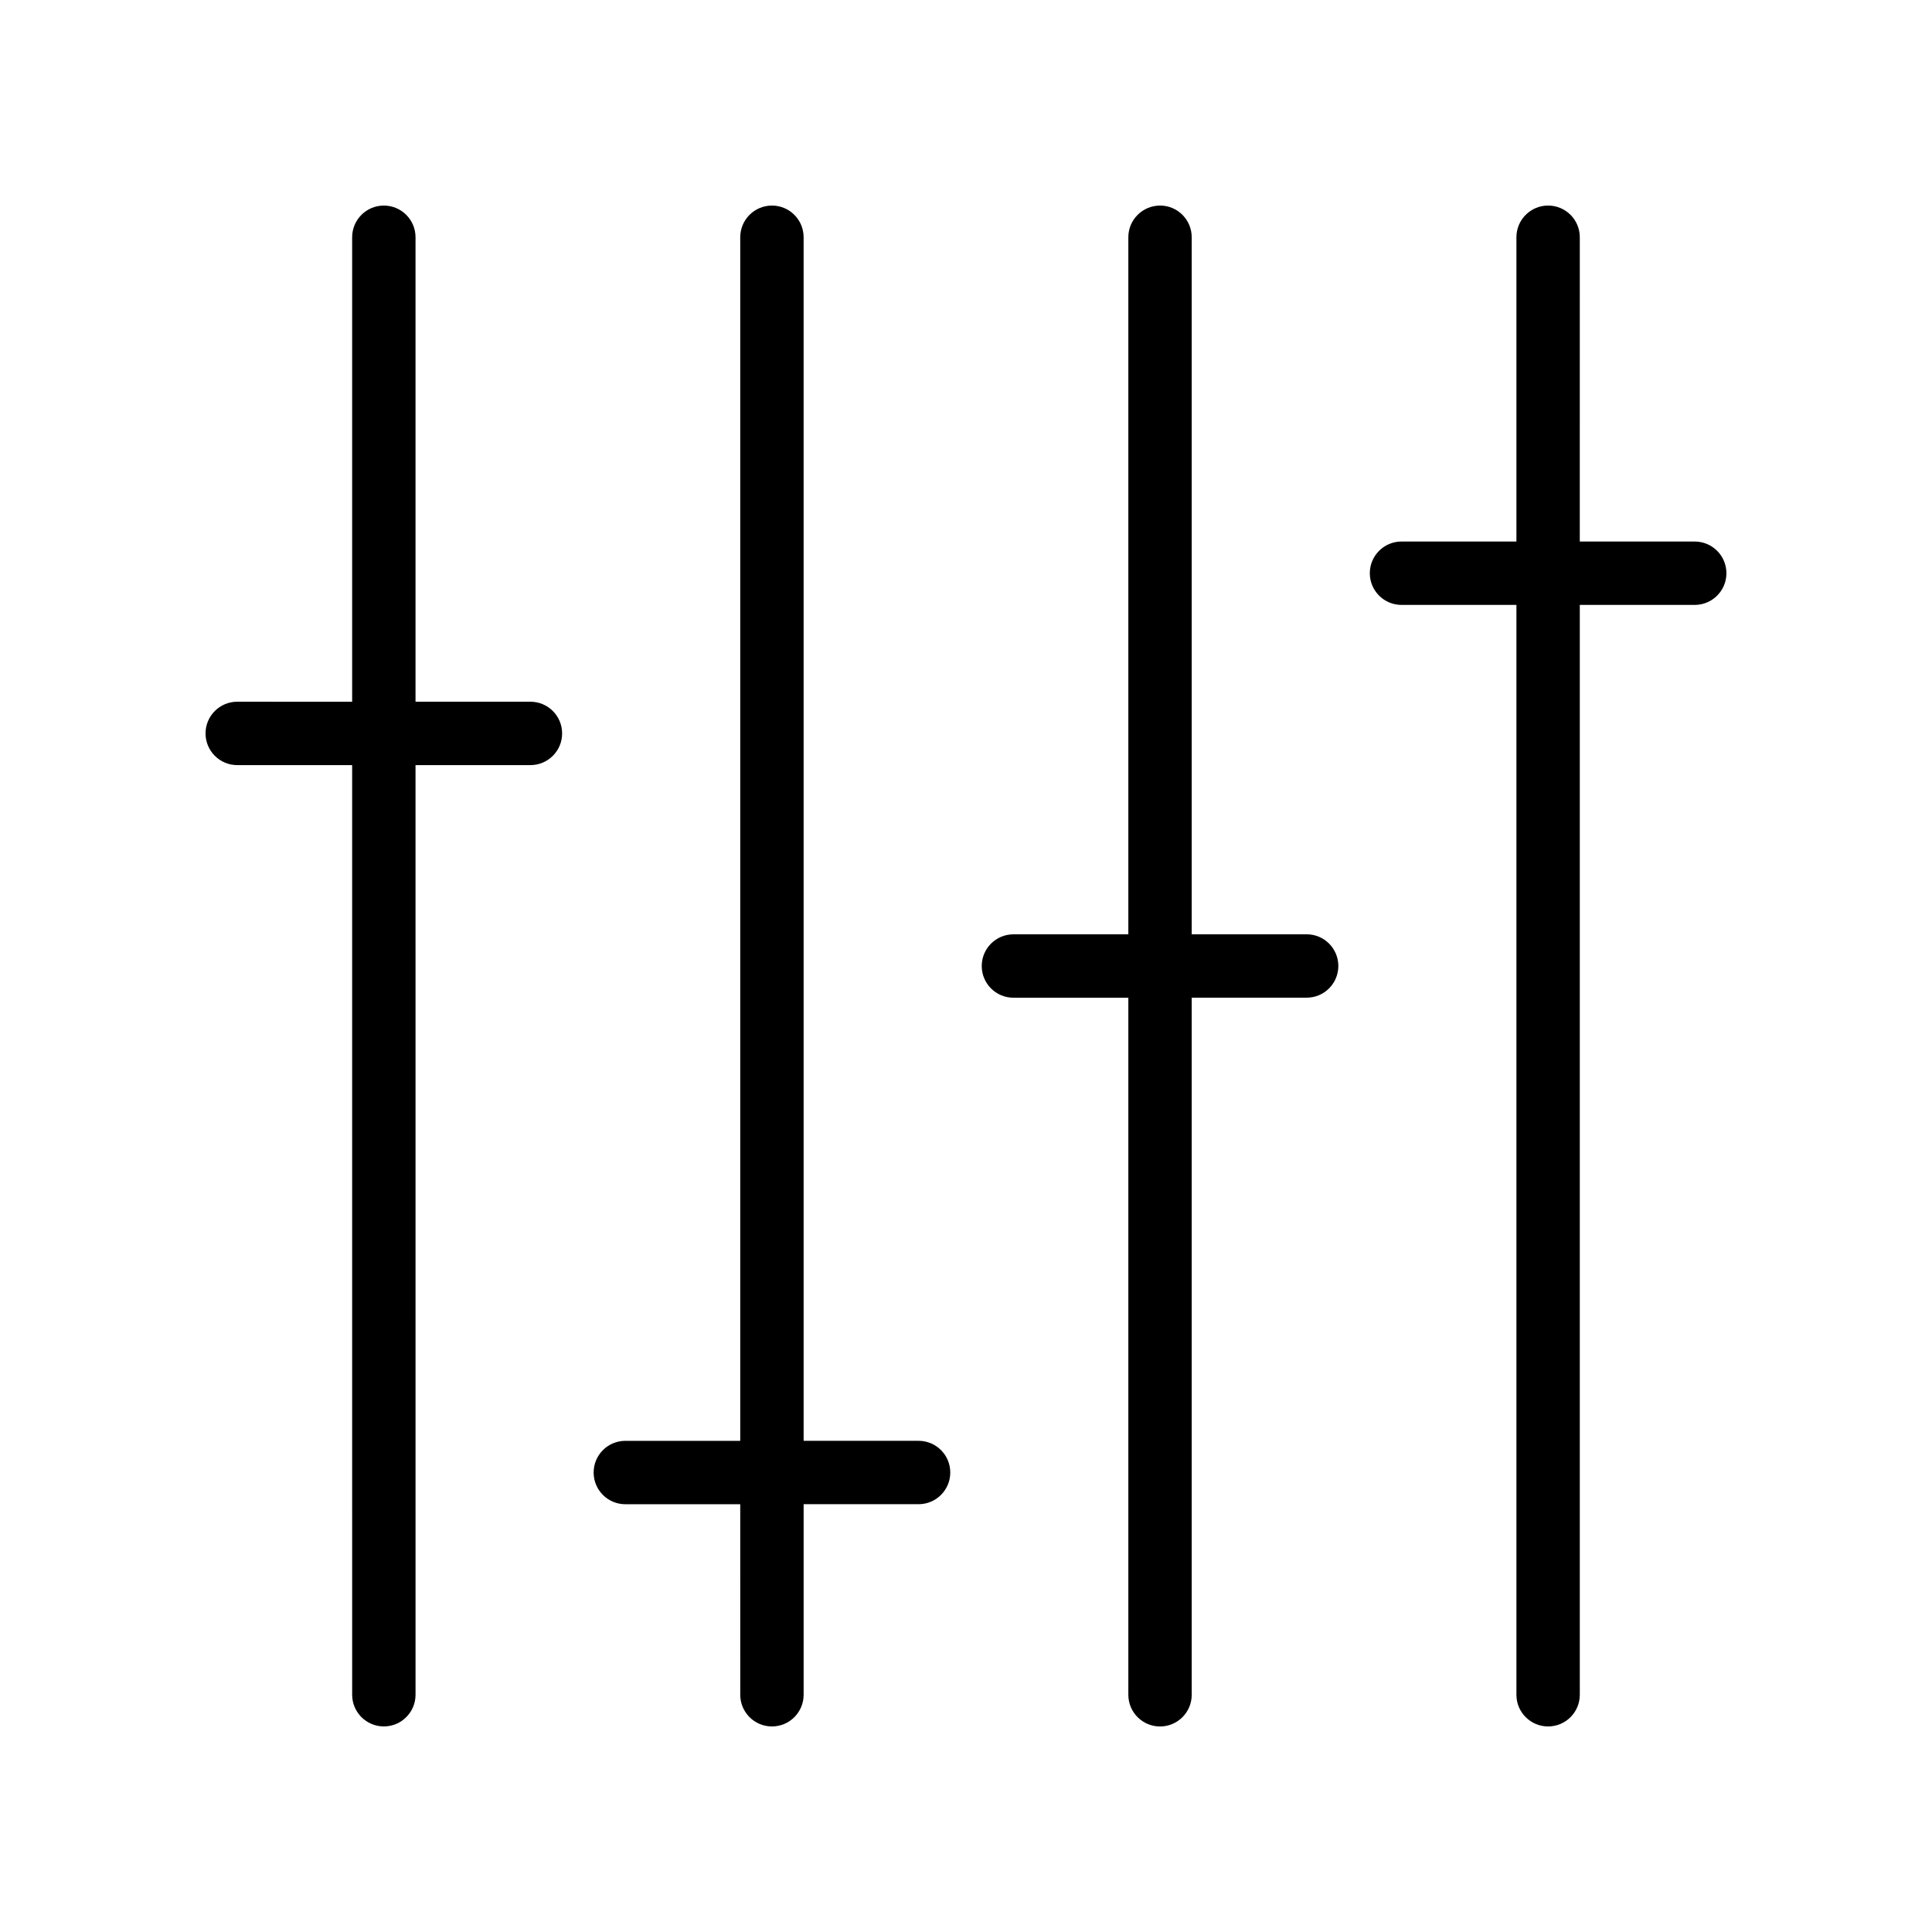
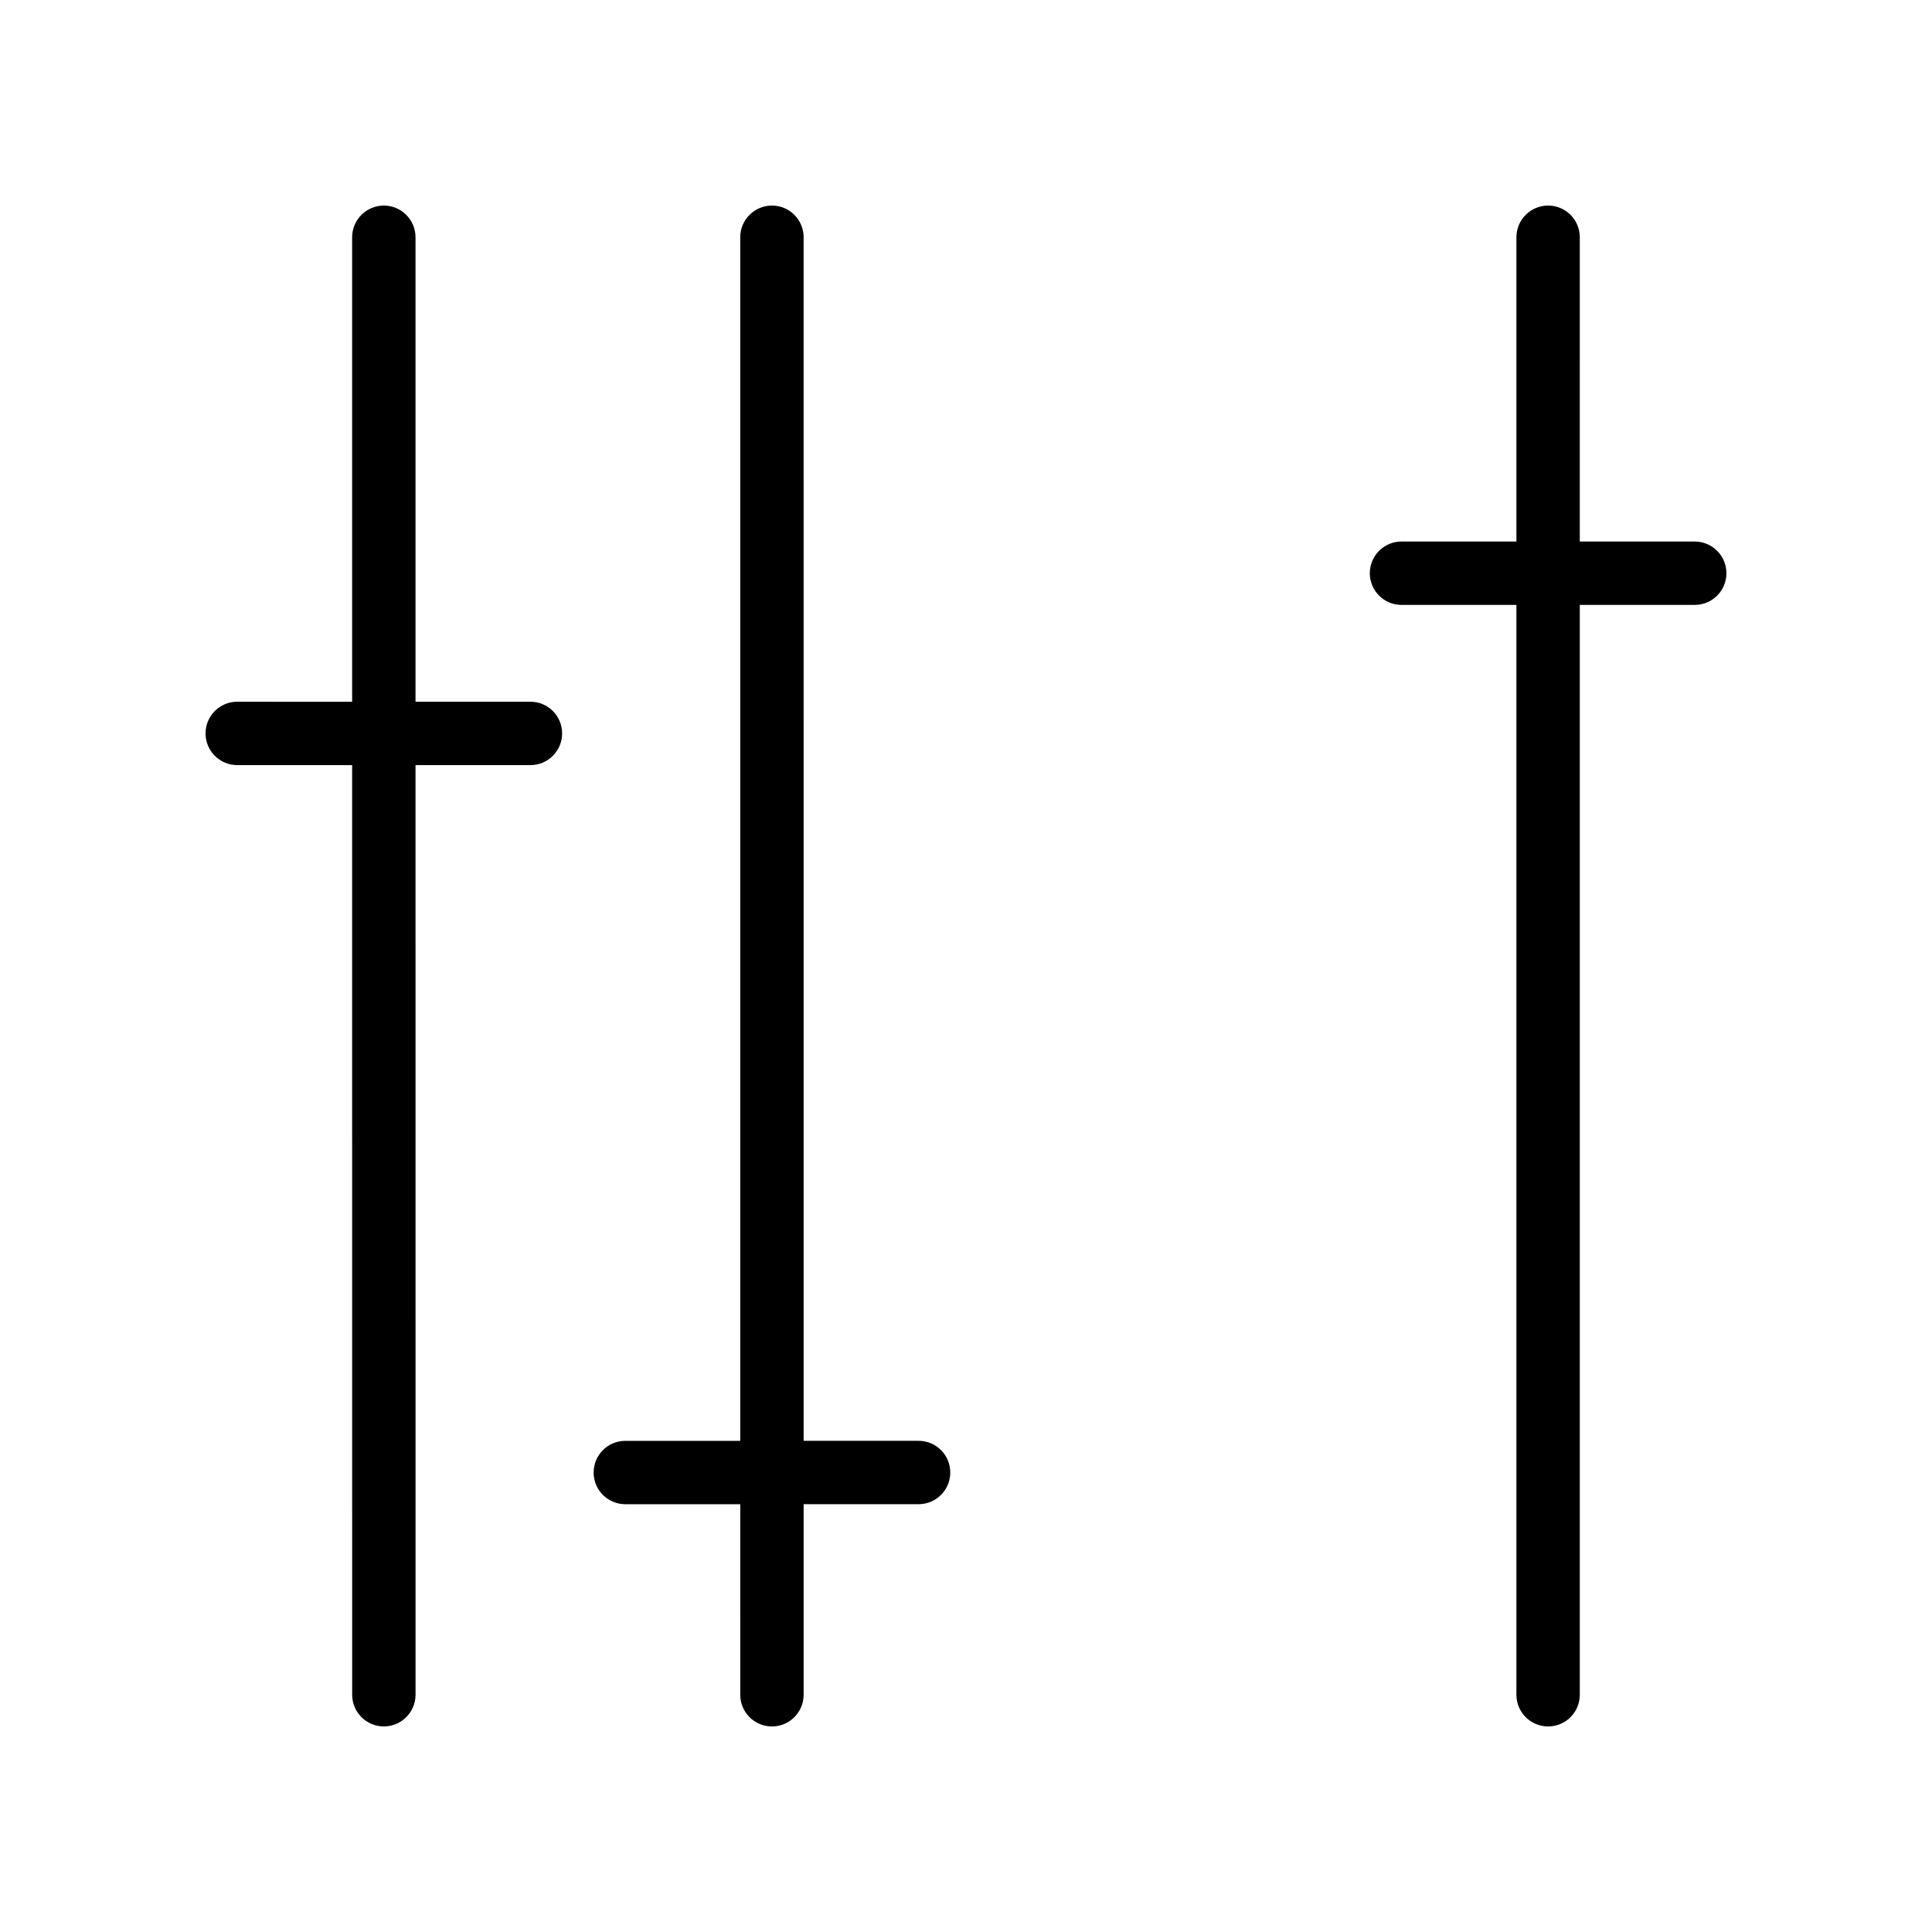
<svg xmlns="http://www.w3.org/2000/svg" fill="#000000" width="800px" height="800px" version="1.1" viewBox="144 144 512 512">
  <g>
    <path d="m245.72 198.48c-4.637 0-8.398 3.758-8.398 8.398v123.09l-30.453-0.004c-4.637 0-8.398 3.758-8.398 8.398 0 4.637 3.758 8.398 8.398 8.398h30.453l0.004 246.36c0 4.637 3.758 8.398 8.398 8.398 4.637 0 8.398-3.758 8.398-8.398l-0.004-246.36h30.453c4.637 0 8.398-3.758 8.398-8.398 0-4.637-3.758-8.398-8.398-8.398h-30.453v-123.09c0-4.637-3.762-8.395-8.398-8.395z" />
    <path d="m348.57 198.48c-4.637 0-8.398 3.758-8.398 8.398v318.96h-30.453c-4.637 0-8.398 3.758-8.398 8.398 0 4.637 3.758 8.398 8.398 8.398h30.453l0.004 50.492c0 4.637 3.758 8.398 8.398 8.398 4.637 0 8.398-3.758 8.398-8.398v-50.5h30.461c4.637 0 8.398-3.758 8.398-8.398 0-4.637-3.758-8.398-8.398-8.398h-30.461l-0.004-318.96c0-4.637-3.758-8.395-8.398-8.395z" />
-     <path d="m451.42 198.48c-4.637 0-8.398 3.758-8.398 8.398v184.73h-30.453c-4.637 0-8.398 3.758-8.398 8.398 0 4.637 3.758 8.398 8.398 8.398h30.453v184.73c0 4.637 3.758 8.398 8.398 8.398 4.637 0 8.398-3.758 8.398-8.398l-0.004-184.74h30.461c4.637 0 8.398-3.758 8.398-8.398 0-4.637-3.758-8.398-8.398-8.398h-30.461v-184.73c0-4.637-3.758-8.395-8.395-8.395z" />
    <path d="m593.12 287.51h-30.461l0.004-80.637c0-4.637-3.758-8.398-8.398-8.398-4.637 0-8.398 3.758-8.398 8.398v80.637h-30.453c-4.637 0-8.398 3.758-8.398 8.398 0 4.637 3.758 8.398 8.398 8.398h30.453v288.82c0 4.637 3.758 8.398 8.398 8.398 4.637 0 8.398-3.758 8.398-8.398v-288.82h30.457c4.637 0 8.398-3.758 8.398-8.398 0-4.637-3.762-8.395-8.398-8.395z" />
  </g>
</svg>